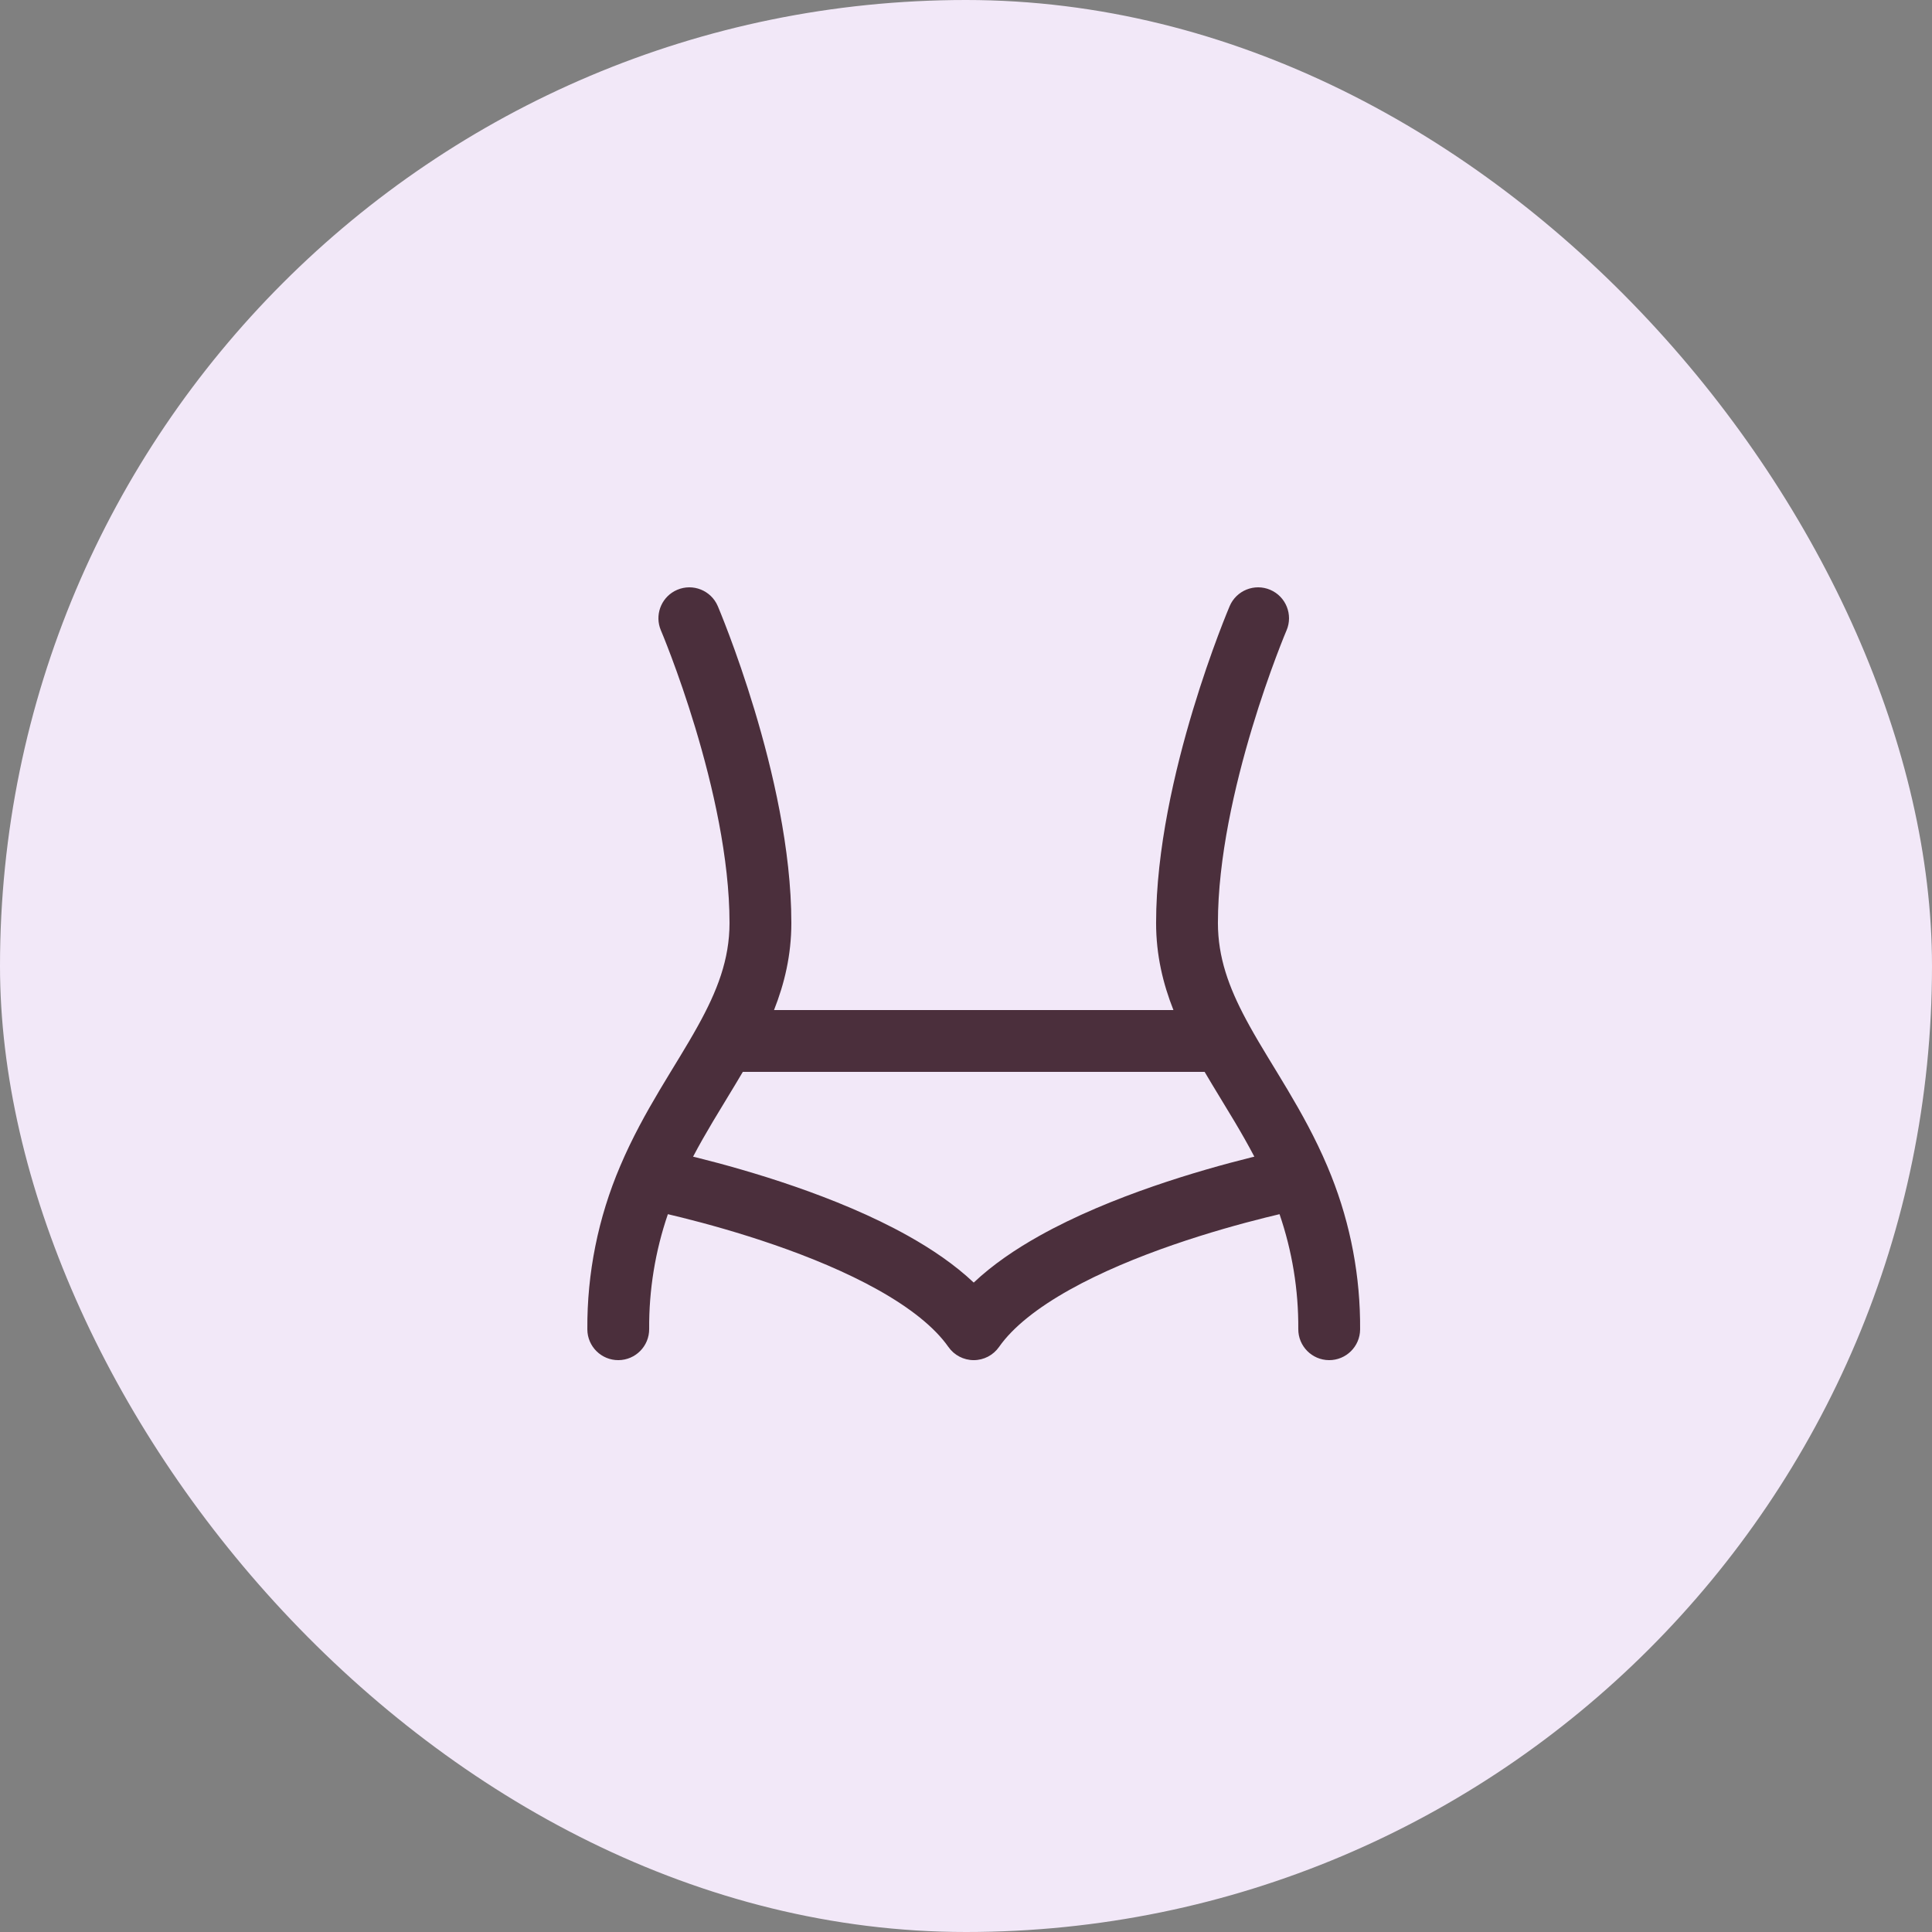
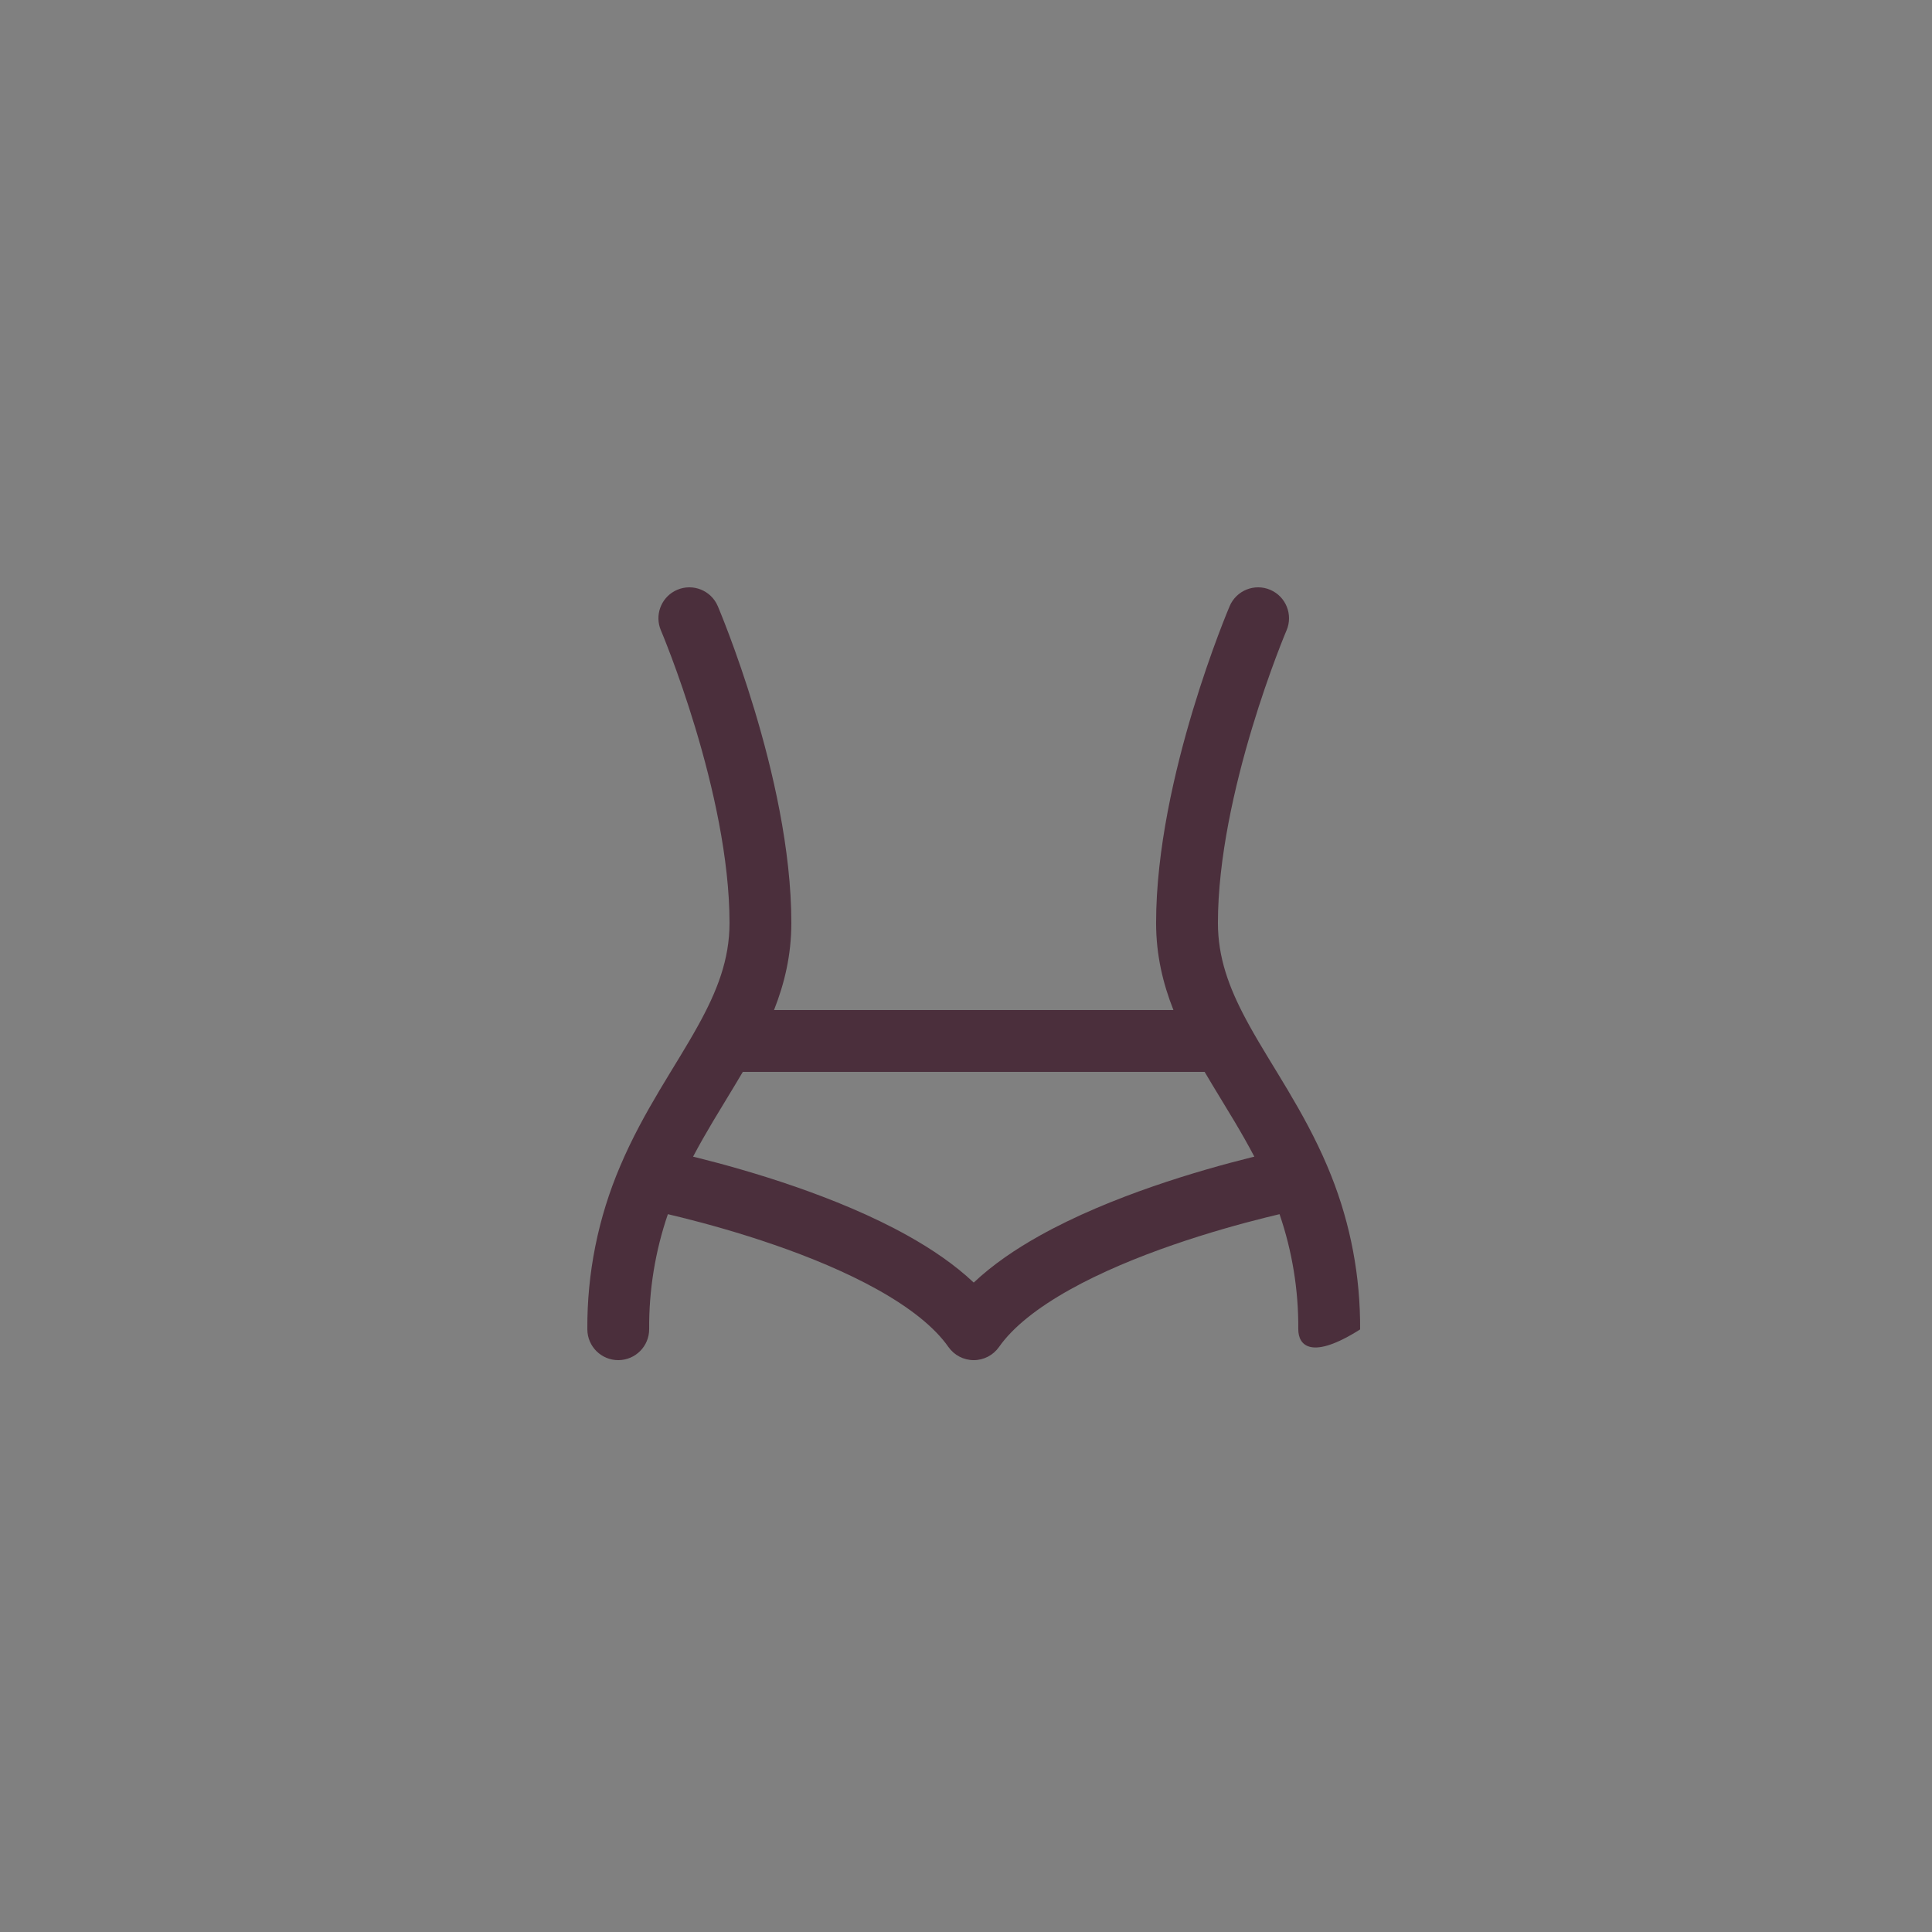
<svg xmlns="http://www.w3.org/2000/svg" width="125" height="125" viewBox="0 0 125 125" fill="none">
  <rect x="0" y="0" width="125" height="125" fill="#808080" stroke="none" />
-   <rect width="125" height="125" rx="62.5" fill="#F2E8F8" />
-   <path d="M47.2 59.715C47.2 55.54 46.115 50.832 44.985 47.086C44.425 45.23 43.865 43.645 43.446 42.527C43.236 41.968 43.063 41.527 42.943 41.228C42.883 41.079 42.835 40.966 42.804 40.891C42.789 40.854 42.778 40.826 42.77 40.808C42.766 40.8 42.764 40.793 42.762 40.789L42.76 40.786L42.69 40.594C42.388 39.626 42.863 38.567 43.815 38.161C44.831 37.727 46.007 38.2 46.44 39.216V39.218C46.44 39.218 46.441 39.219 46.441 39.221C46.442 39.222 46.444 39.225 46.445 39.228C46.448 39.235 46.452 39.244 46.457 39.256C46.467 39.279 46.48 39.313 46.499 39.357C46.535 39.445 46.587 39.571 46.653 39.734C46.784 40.06 46.97 40.531 47.192 41.123C47.635 42.305 48.225 43.974 48.815 45.931C49.985 49.808 51.2 54.957 51.2 59.715C51.2 61.798 50.752 63.647 50.079 65.35H75.921C75.247 63.647 74.799 61.798 74.799 59.715C74.799 54.957 76.015 49.808 77.184 45.931C77.774 43.974 78.364 42.305 78.807 41.123C79.029 40.531 79.215 40.06 79.346 39.734C79.412 39.571 79.464 39.445 79.501 39.357C79.519 39.313 79.533 39.279 79.543 39.256C79.547 39.244 79.552 39.235 79.554 39.228C79.556 39.225 79.557 39.222 79.558 39.221C79.559 39.219 79.559 39.218 79.559 39.218V39.216C79.993 38.2 81.168 37.727 82.184 38.161C83.2 38.594 83.672 39.77 83.239 40.786L83.237 40.789C83.235 40.793 83.233 40.8 83.229 40.808C83.222 40.826 83.21 40.854 83.195 40.891C83.164 40.966 83.116 41.079 83.056 41.228C82.936 41.527 82.763 41.968 82.553 42.527C82.134 43.645 81.574 45.23 81.014 47.086C79.884 50.832 78.799 55.54 78.799 59.715C78.799 61.936 79.5 63.868 80.619 65.96L80.848 66.381L80.849 66.383C81.591 67.722 82.404 68.99 83.313 70.518C84.194 72 85.1 73.623 85.875 75.449L86.133 76.078C87.388 79.237 88.022 82.611 87.999 86.014C87.991 87.119 87.09 88.008 85.985 88.001C84.881 87.993 83.991 87.091 83.999 85.987C84.016 83.456 83.604 80.945 82.786 78.557C82.512 78.622 82.208 78.695 81.879 78.777C80.306 79.169 78.167 79.757 75.896 80.543C73.618 81.331 71.252 82.302 69.204 83.448C67.126 84.61 65.537 85.863 64.638 87.147C64.264 87.682 63.652 88.001 63 88.001C62.347 88.001 61.735 87.682 61.361 87.147C60.462 85.863 58.873 84.61 56.795 83.448C54.747 82.302 52.381 81.331 50.103 80.543C47.832 79.757 45.693 79.169 44.12 78.777C43.791 78.695 43.487 78.622 43.212 78.557C42.394 80.944 41.983 83.456 42.001 85.987C42.008 87.091 41.119 87.993 40.014 88.001C38.91 88.008 38.008 87.119 38.001 86.014C37.976 82.384 38.699 78.788 40.125 75.449C40.899 73.623 41.805 72 42.686 70.518C43.596 68.99 44.409 67.722 45.15 66.383L45.151 66.381C46.403 64.125 47.2 62.084 47.2 59.715ZM48.06 69.35C47.427 70.429 46.743 71.524 46.124 72.564C45.681 73.309 45.249 74.061 44.842 74.836C44.922 74.855 45.004 74.875 45.087 74.895C46.74 75.307 48.998 75.928 51.411 76.763C53.816 77.595 56.422 78.655 58.749 79.957C60.281 80.814 61.765 81.816 63 82.982C64.234 81.816 65.719 80.814 67.251 79.957C69.578 78.655 72.183 77.595 74.588 76.763C77.001 75.928 79.26 75.307 80.912 74.895C80.995 74.875 81.076 74.855 81.156 74.836C80.749 74.061 80.319 73.309 79.876 72.564C79.257 71.524 78.572 70.429 77.939 69.35H48.06Z" fill="#4B2F3C" />
+   <path d="M47.2 59.715C47.2 55.54 46.115 50.832 44.985 47.086C44.425 45.23 43.865 43.645 43.446 42.527C43.236 41.968 43.063 41.527 42.943 41.228C42.883 41.079 42.835 40.966 42.804 40.891C42.789 40.854 42.778 40.826 42.77 40.808C42.766 40.8 42.764 40.793 42.762 40.789L42.76 40.786L42.69 40.594C42.388 39.626 42.863 38.567 43.815 38.161C44.831 37.727 46.007 38.2 46.44 39.216V39.218C46.44 39.218 46.441 39.219 46.441 39.221C46.442 39.222 46.444 39.225 46.445 39.228C46.448 39.235 46.452 39.244 46.457 39.256C46.467 39.279 46.48 39.313 46.499 39.357C46.535 39.445 46.587 39.571 46.653 39.734C46.784 40.06 46.97 40.531 47.192 41.123C47.635 42.305 48.225 43.974 48.815 45.931C49.985 49.808 51.2 54.957 51.2 59.715C51.2 61.798 50.752 63.647 50.079 65.35H75.921C75.247 63.647 74.799 61.798 74.799 59.715C74.799 54.957 76.015 49.808 77.184 45.931C77.774 43.974 78.364 42.305 78.807 41.123C79.029 40.531 79.215 40.06 79.346 39.734C79.412 39.571 79.464 39.445 79.501 39.357C79.519 39.313 79.533 39.279 79.543 39.256C79.547 39.244 79.552 39.235 79.554 39.228C79.556 39.225 79.557 39.222 79.558 39.221C79.559 39.219 79.559 39.218 79.559 39.218V39.216C79.993 38.2 81.168 37.727 82.184 38.161C83.2 38.594 83.672 39.77 83.239 40.786L83.237 40.789C83.235 40.793 83.233 40.8 83.229 40.808C83.222 40.826 83.21 40.854 83.195 40.891C83.164 40.966 83.116 41.079 83.056 41.228C82.936 41.527 82.763 41.968 82.553 42.527C82.134 43.645 81.574 45.23 81.014 47.086C79.884 50.832 78.799 55.54 78.799 59.715C78.799 61.936 79.5 63.868 80.619 65.96L80.848 66.381L80.849 66.383C81.591 67.722 82.404 68.99 83.313 70.518C84.194 72 85.1 73.623 85.875 75.449L86.133 76.078C87.388 79.237 88.022 82.611 87.999 86.014C84.881 87.993 83.991 87.091 83.999 85.987C84.016 83.456 83.604 80.945 82.786 78.557C82.512 78.622 82.208 78.695 81.879 78.777C80.306 79.169 78.167 79.757 75.896 80.543C73.618 81.331 71.252 82.302 69.204 83.448C67.126 84.61 65.537 85.863 64.638 87.147C64.264 87.682 63.652 88.001 63 88.001C62.347 88.001 61.735 87.682 61.361 87.147C60.462 85.863 58.873 84.61 56.795 83.448C54.747 82.302 52.381 81.331 50.103 80.543C47.832 79.757 45.693 79.169 44.12 78.777C43.791 78.695 43.487 78.622 43.212 78.557C42.394 80.944 41.983 83.456 42.001 85.987C42.008 87.091 41.119 87.993 40.014 88.001C38.91 88.008 38.008 87.119 38.001 86.014C37.976 82.384 38.699 78.788 40.125 75.449C40.899 73.623 41.805 72 42.686 70.518C43.596 68.99 44.409 67.722 45.15 66.383L45.151 66.381C46.403 64.125 47.2 62.084 47.2 59.715ZM48.06 69.35C47.427 70.429 46.743 71.524 46.124 72.564C45.681 73.309 45.249 74.061 44.842 74.836C44.922 74.855 45.004 74.875 45.087 74.895C46.74 75.307 48.998 75.928 51.411 76.763C53.816 77.595 56.422 78.655 58.749 79.957C60.281 80.814 61.765 81.816 63 82.982C64.234 81.816 65.719 80.814 67.251 79.957C69.578 78.655 72.183 77.595 74.588 76.763C77.001 75.928 79.26 75.307 80.912 74.895C80.995 74.875 81.076 74.855 81.156 74.836C80.749 74.061 80.319 73.309 79.876 72.564C79.257 71.524 78.572 70.429 77.939 69.35H48.06Z" fill="#4B2F3C" />
</svg>